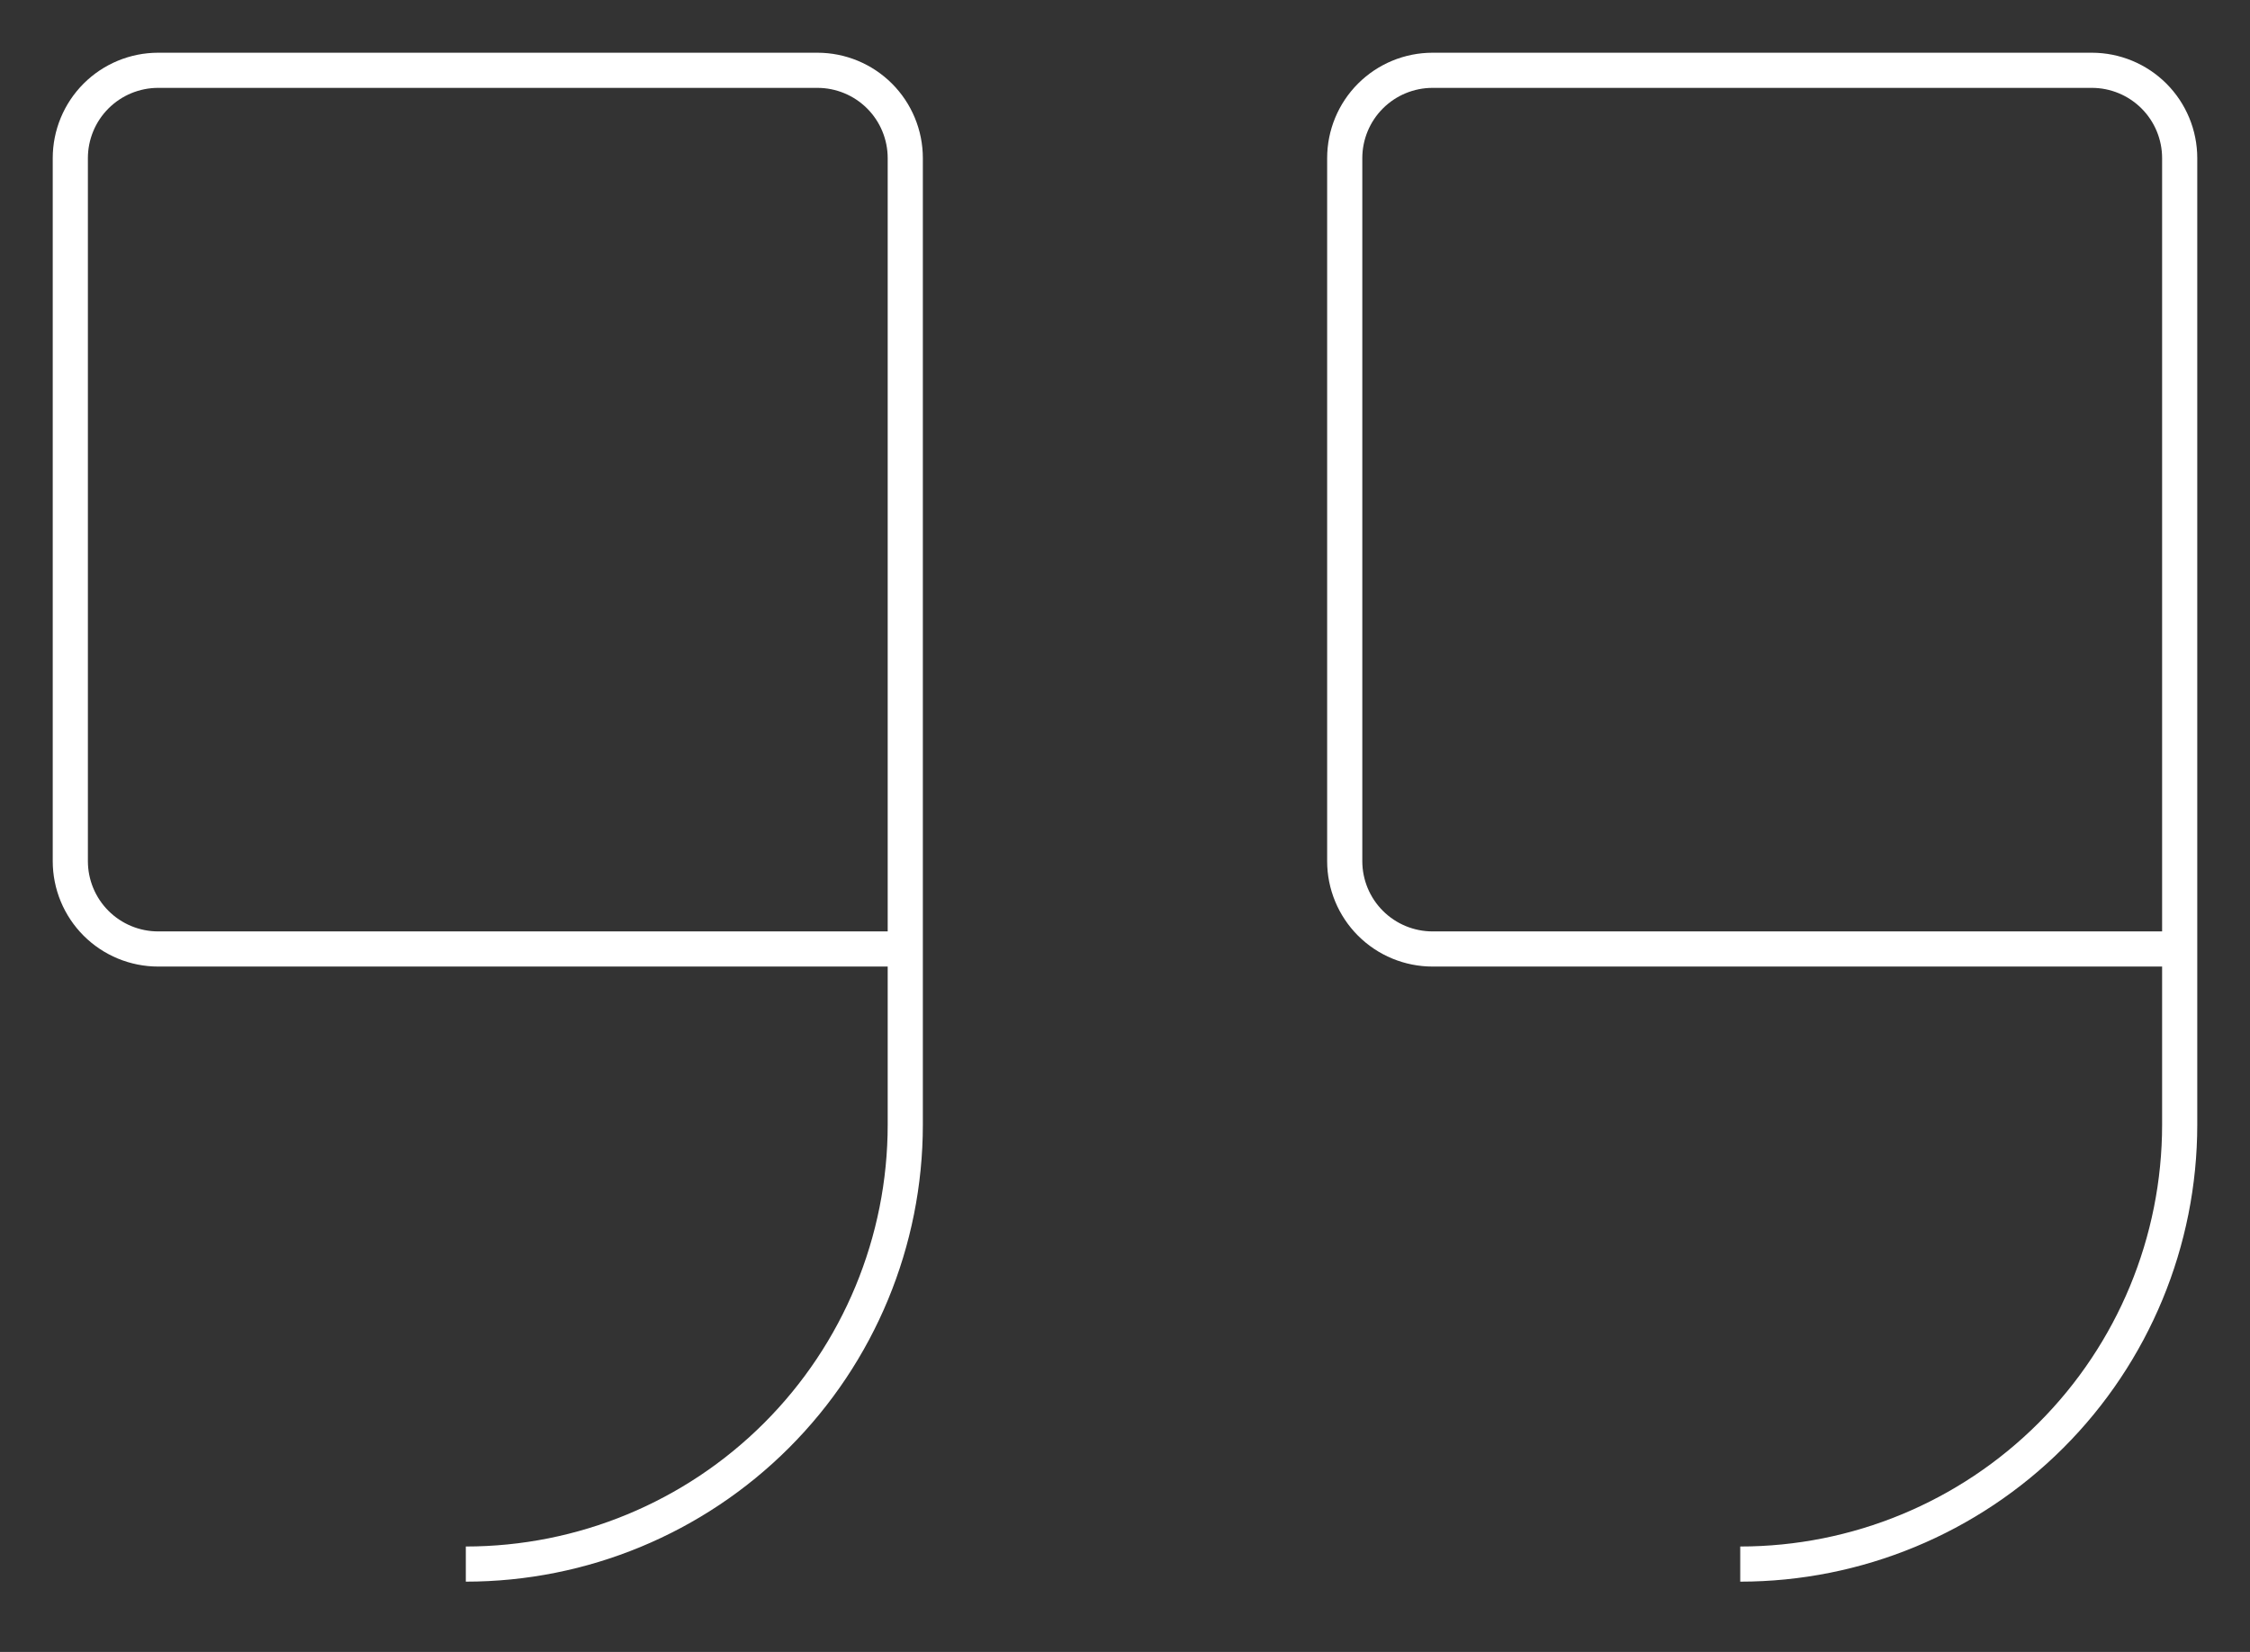
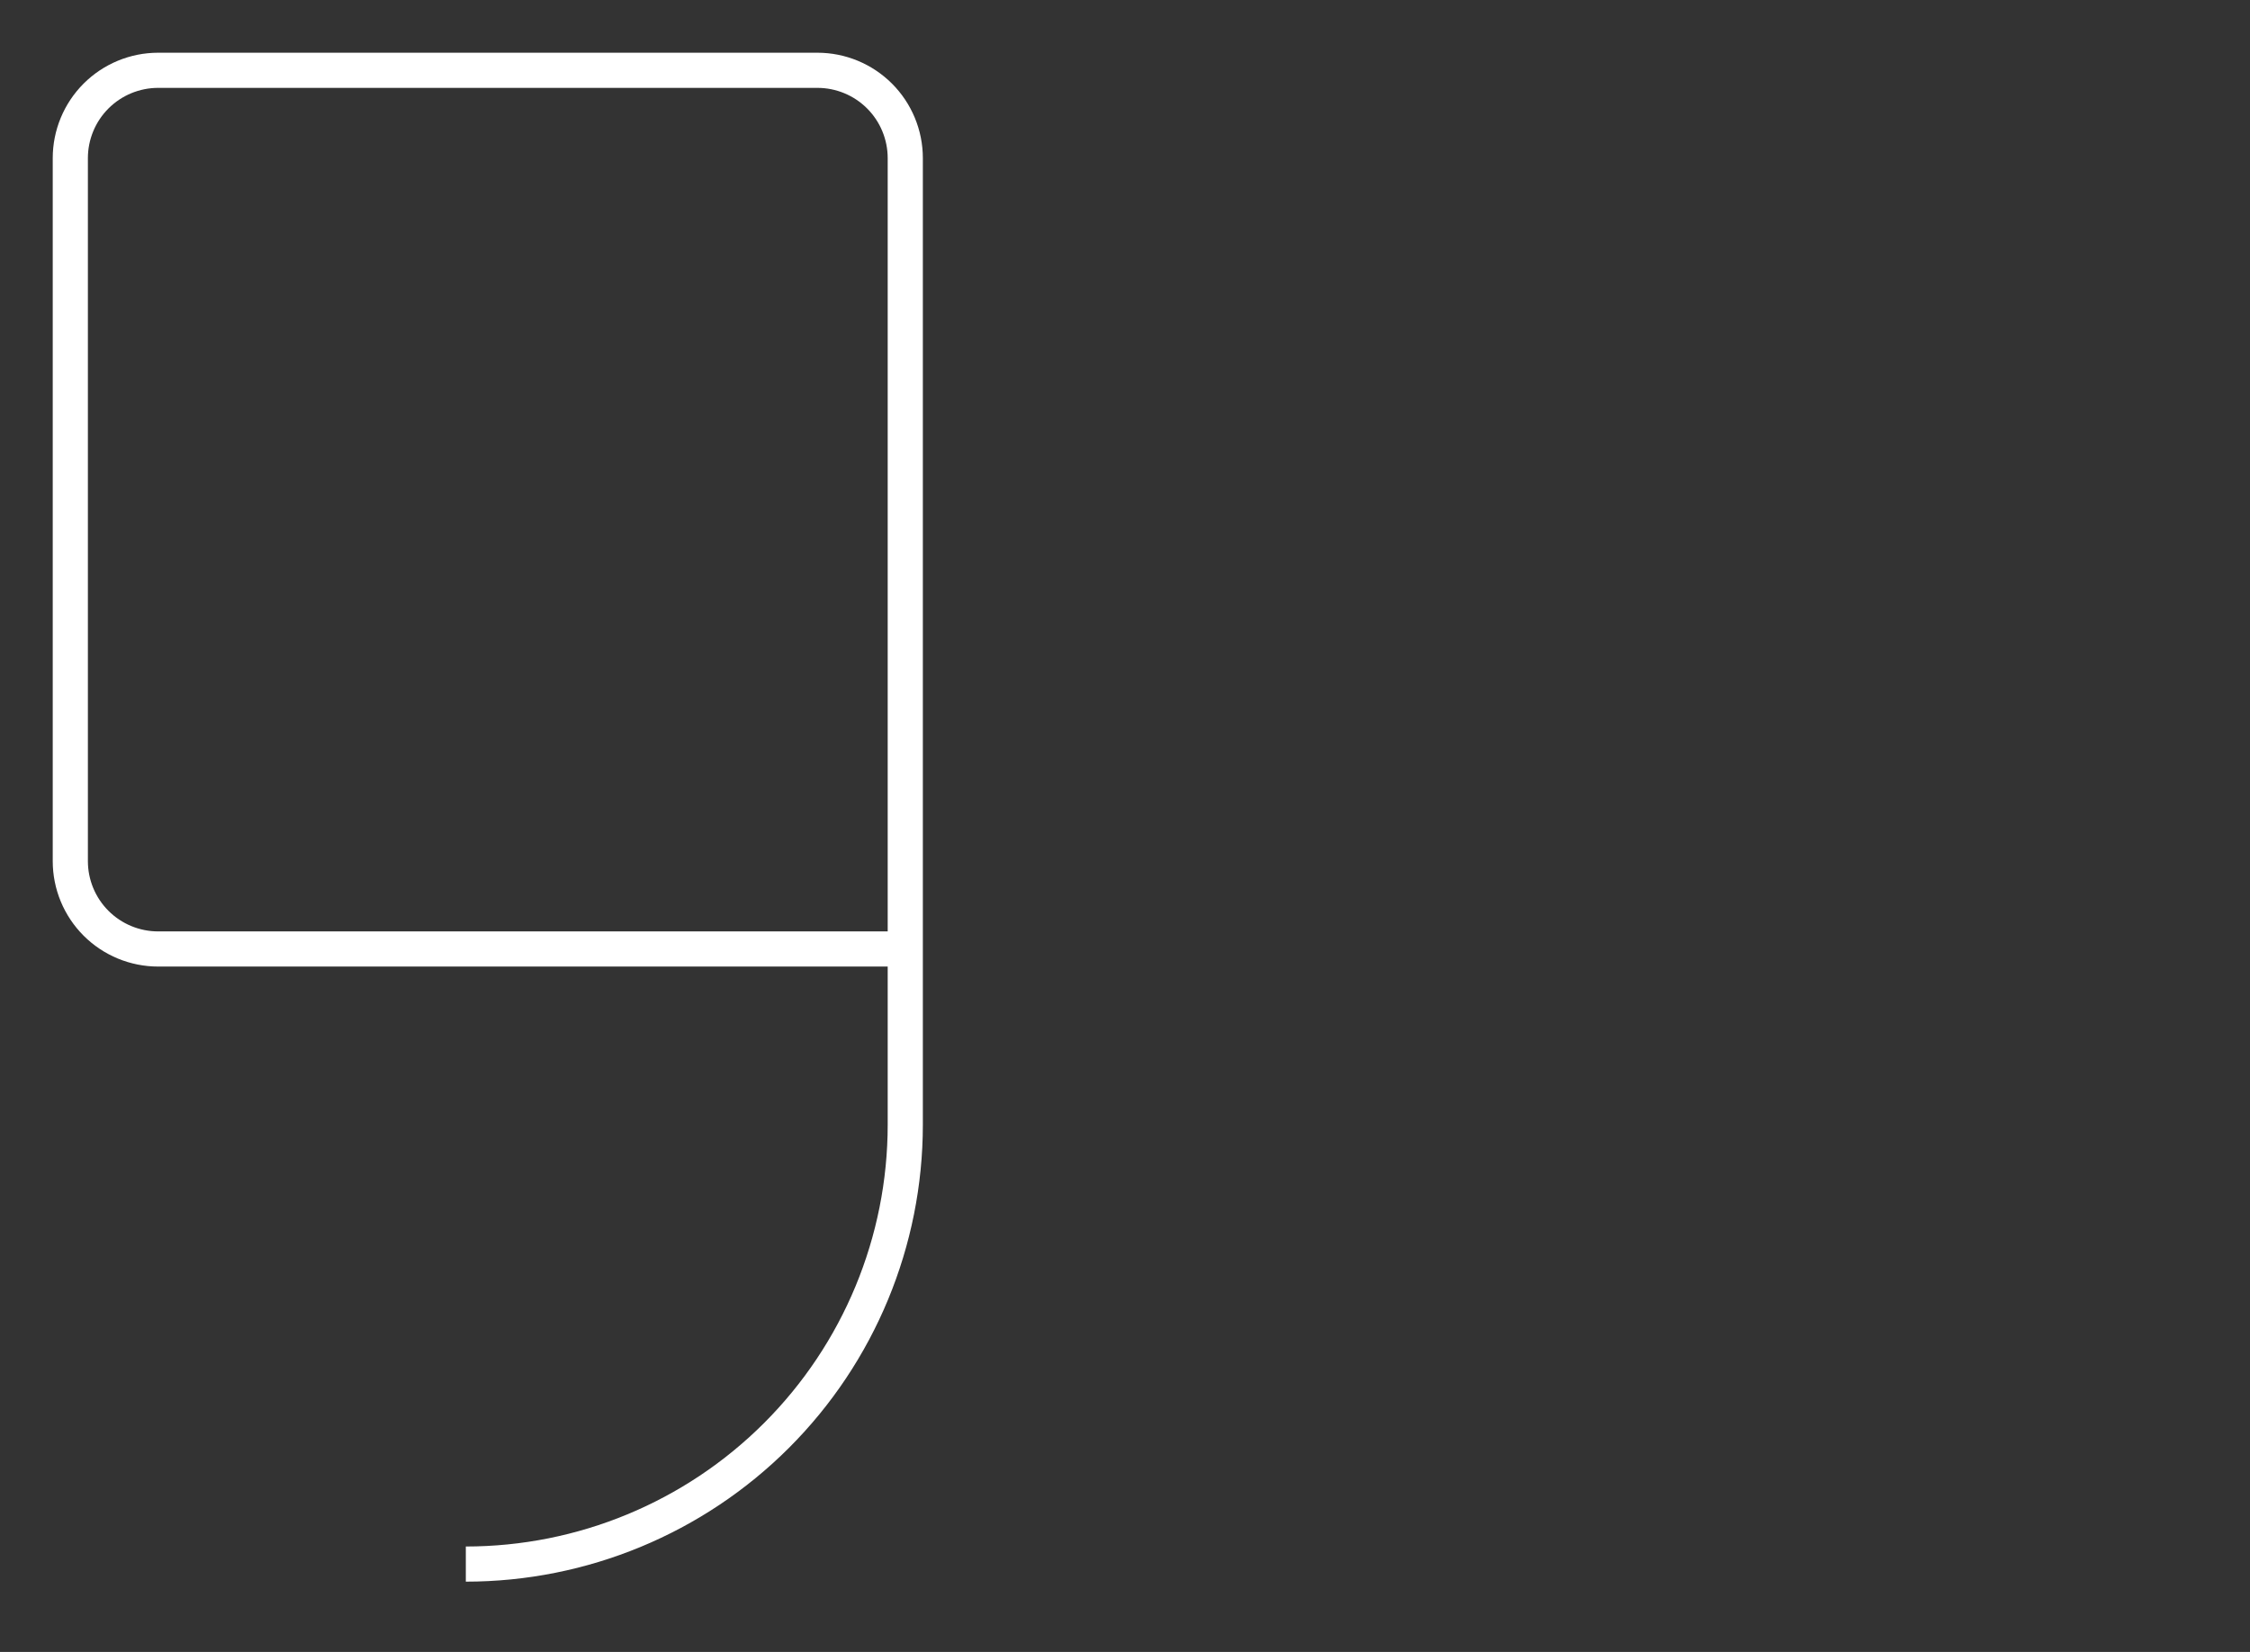
<svg xmlns="http://www.w3.org/2000/svg" width="64" height="47" viewBox="0 0 64 47" fill="none">
  <rect x="0" y="0" width="64" height="47" fill="#333333" stroke="none" />
  <path d="M25.75 27H4.5C3.837 27 3.201 26.737 2.732 26.268C2.263 25.799 2 25.163 2 24.5V4.5C2 3.837 2.263 3.201 2.732 2.732C3.201 2.263 3.837 2 4.5 2H23.25C23.913 2 24.549 2.263 25.018 2.732C25.487 3.201 25.75 3.837 25.75 4.5V32C25.75 35.315 24.433 38.495 22.089 40.839C19.745 43.183 16.565 44.5 13.25 44.5" stroke="white" strokeWidth="4" strokeLinecap="round" strokeLinejoin="round" />
-   <path d="M62 27H40.75C40.087 27 39.451 26.737 38.982 26.268C38.513 25.799 38.25 25.163 38.25 24.5V4.5C38.25 3.837 38.513 3.201 38.982 2.732C39.451 2.263 40.087 2 40.75 2H59.5C60.163 2 60.799 2.263 61.268 2.732C61.737 3.201 62 3.837 62 4.5V32C62 35.315 60.683 38.495 58.339 40.839C55.995 43.183 52.815 44.5 49.5 44.5" stroke="white" strokeWidth="4" strokeLinecap="round" strokeLinejoin="round" />
</svg>